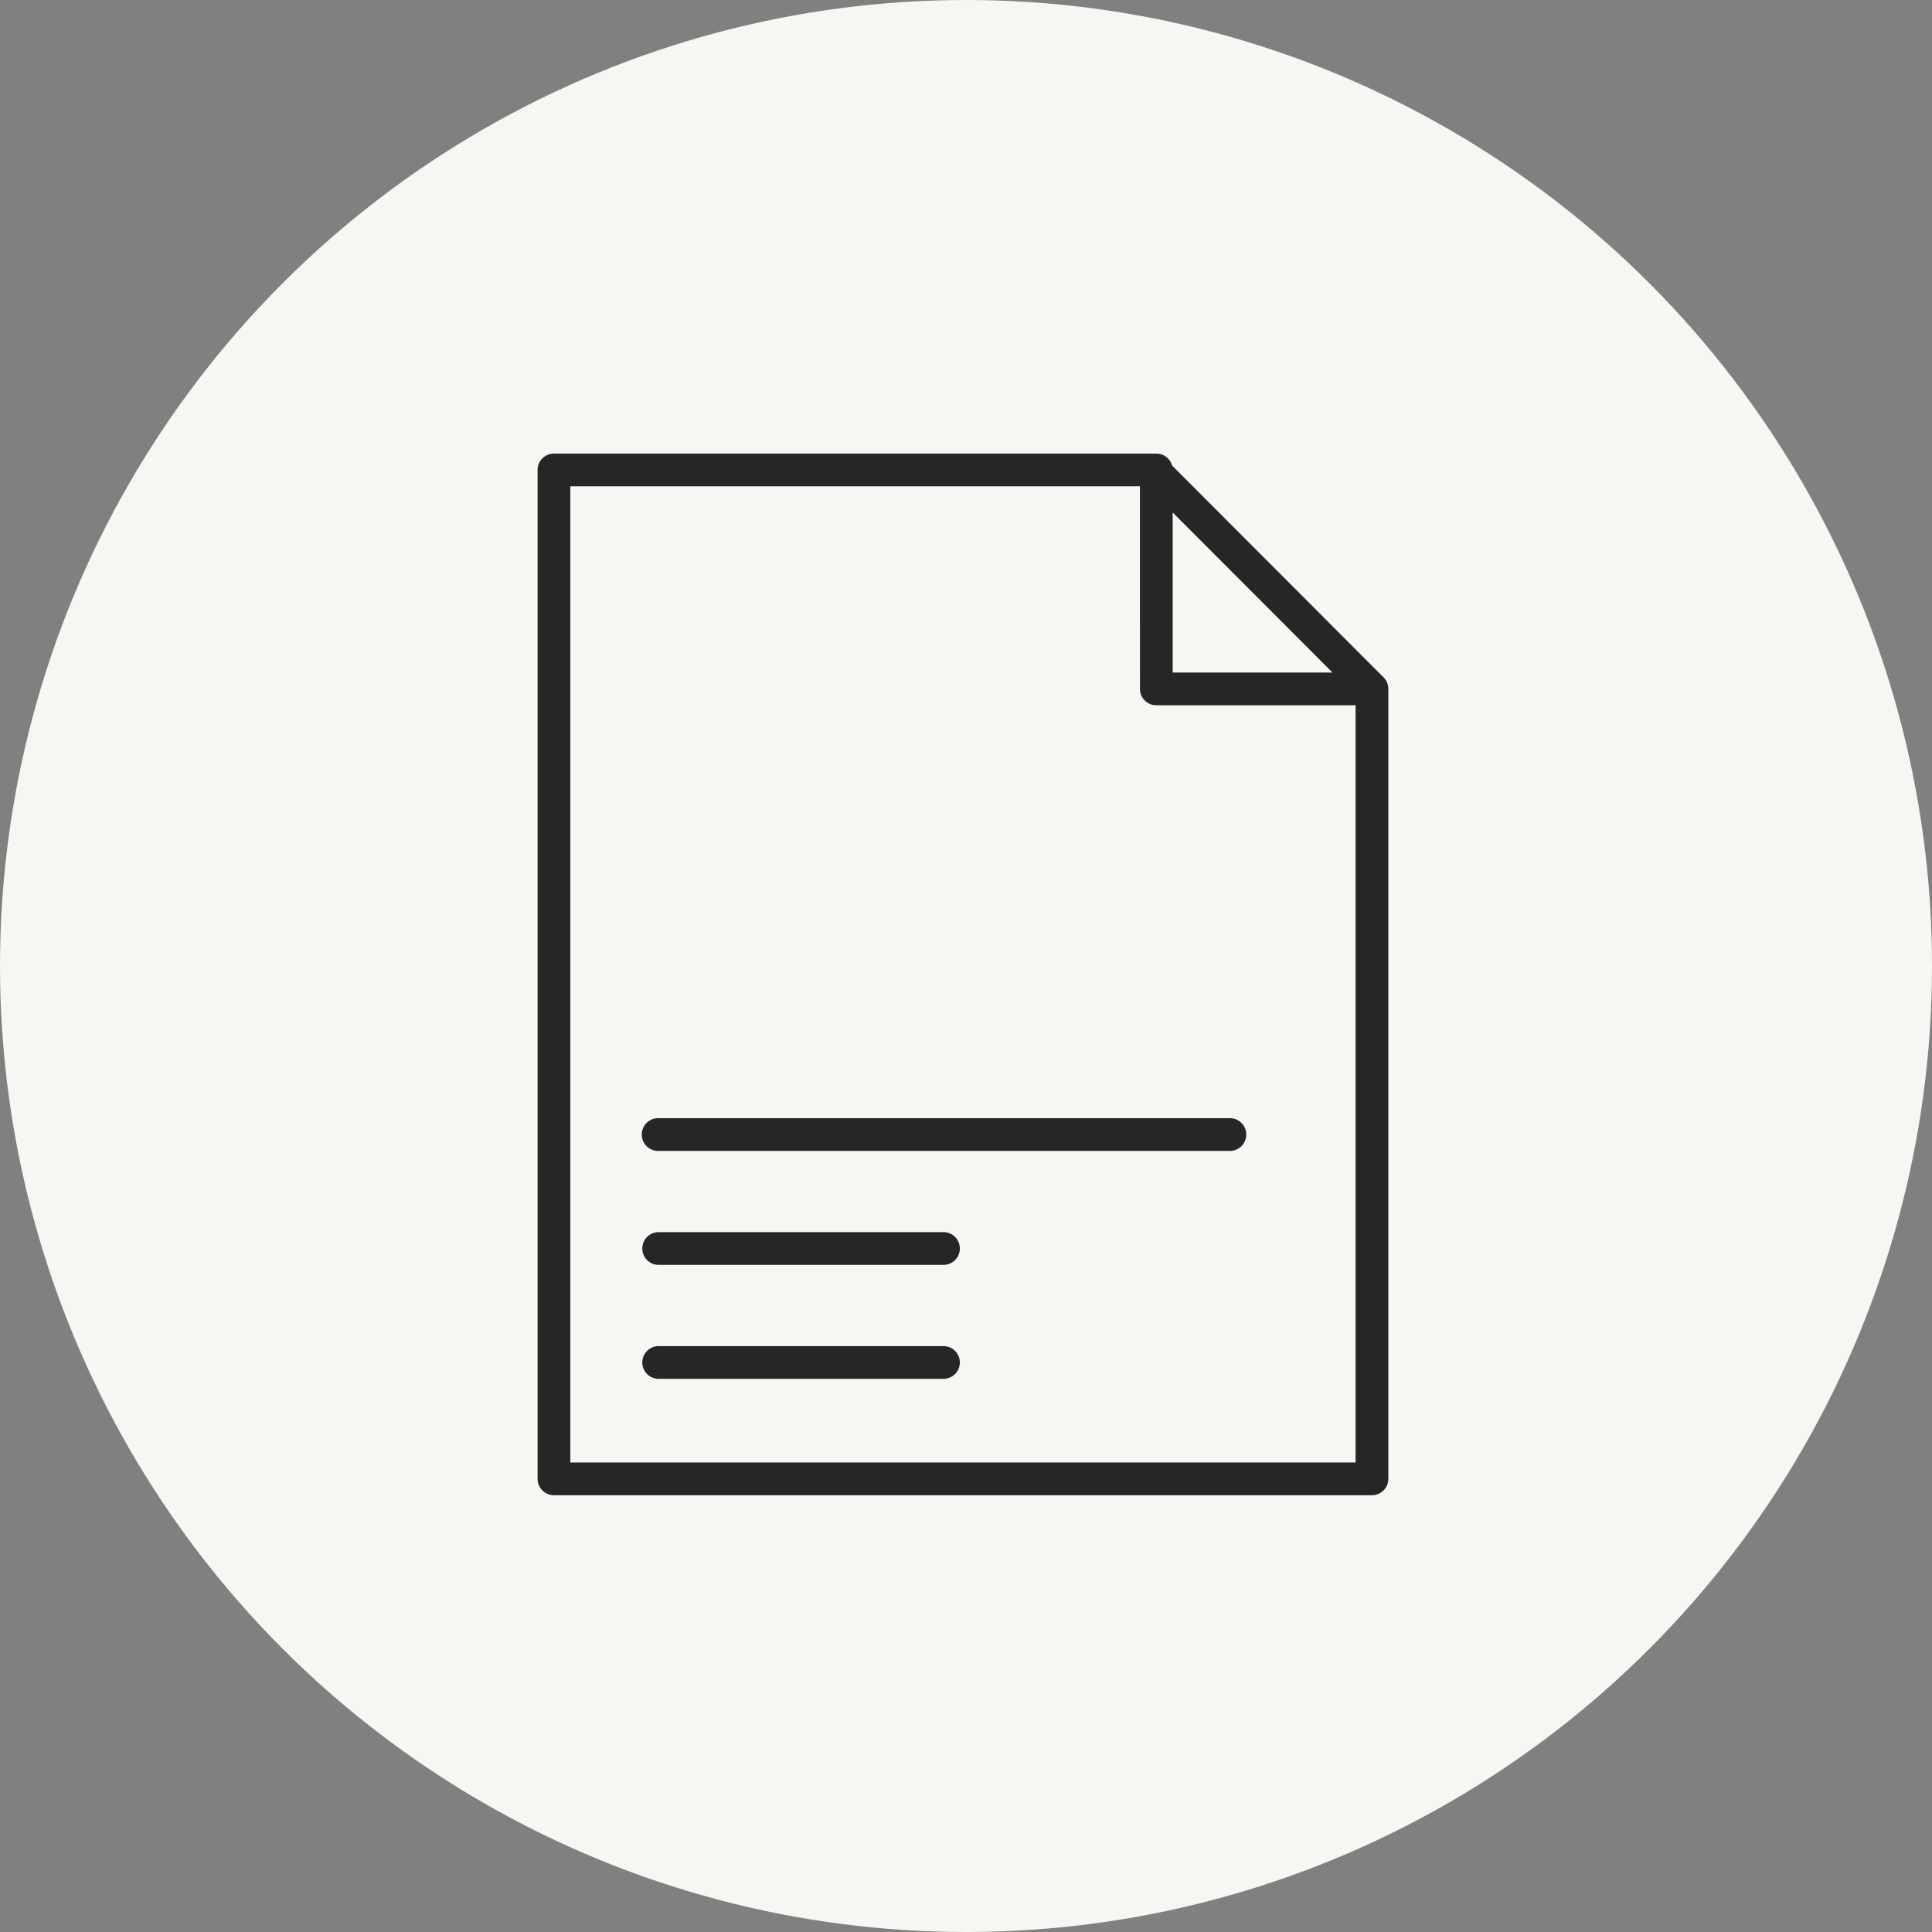
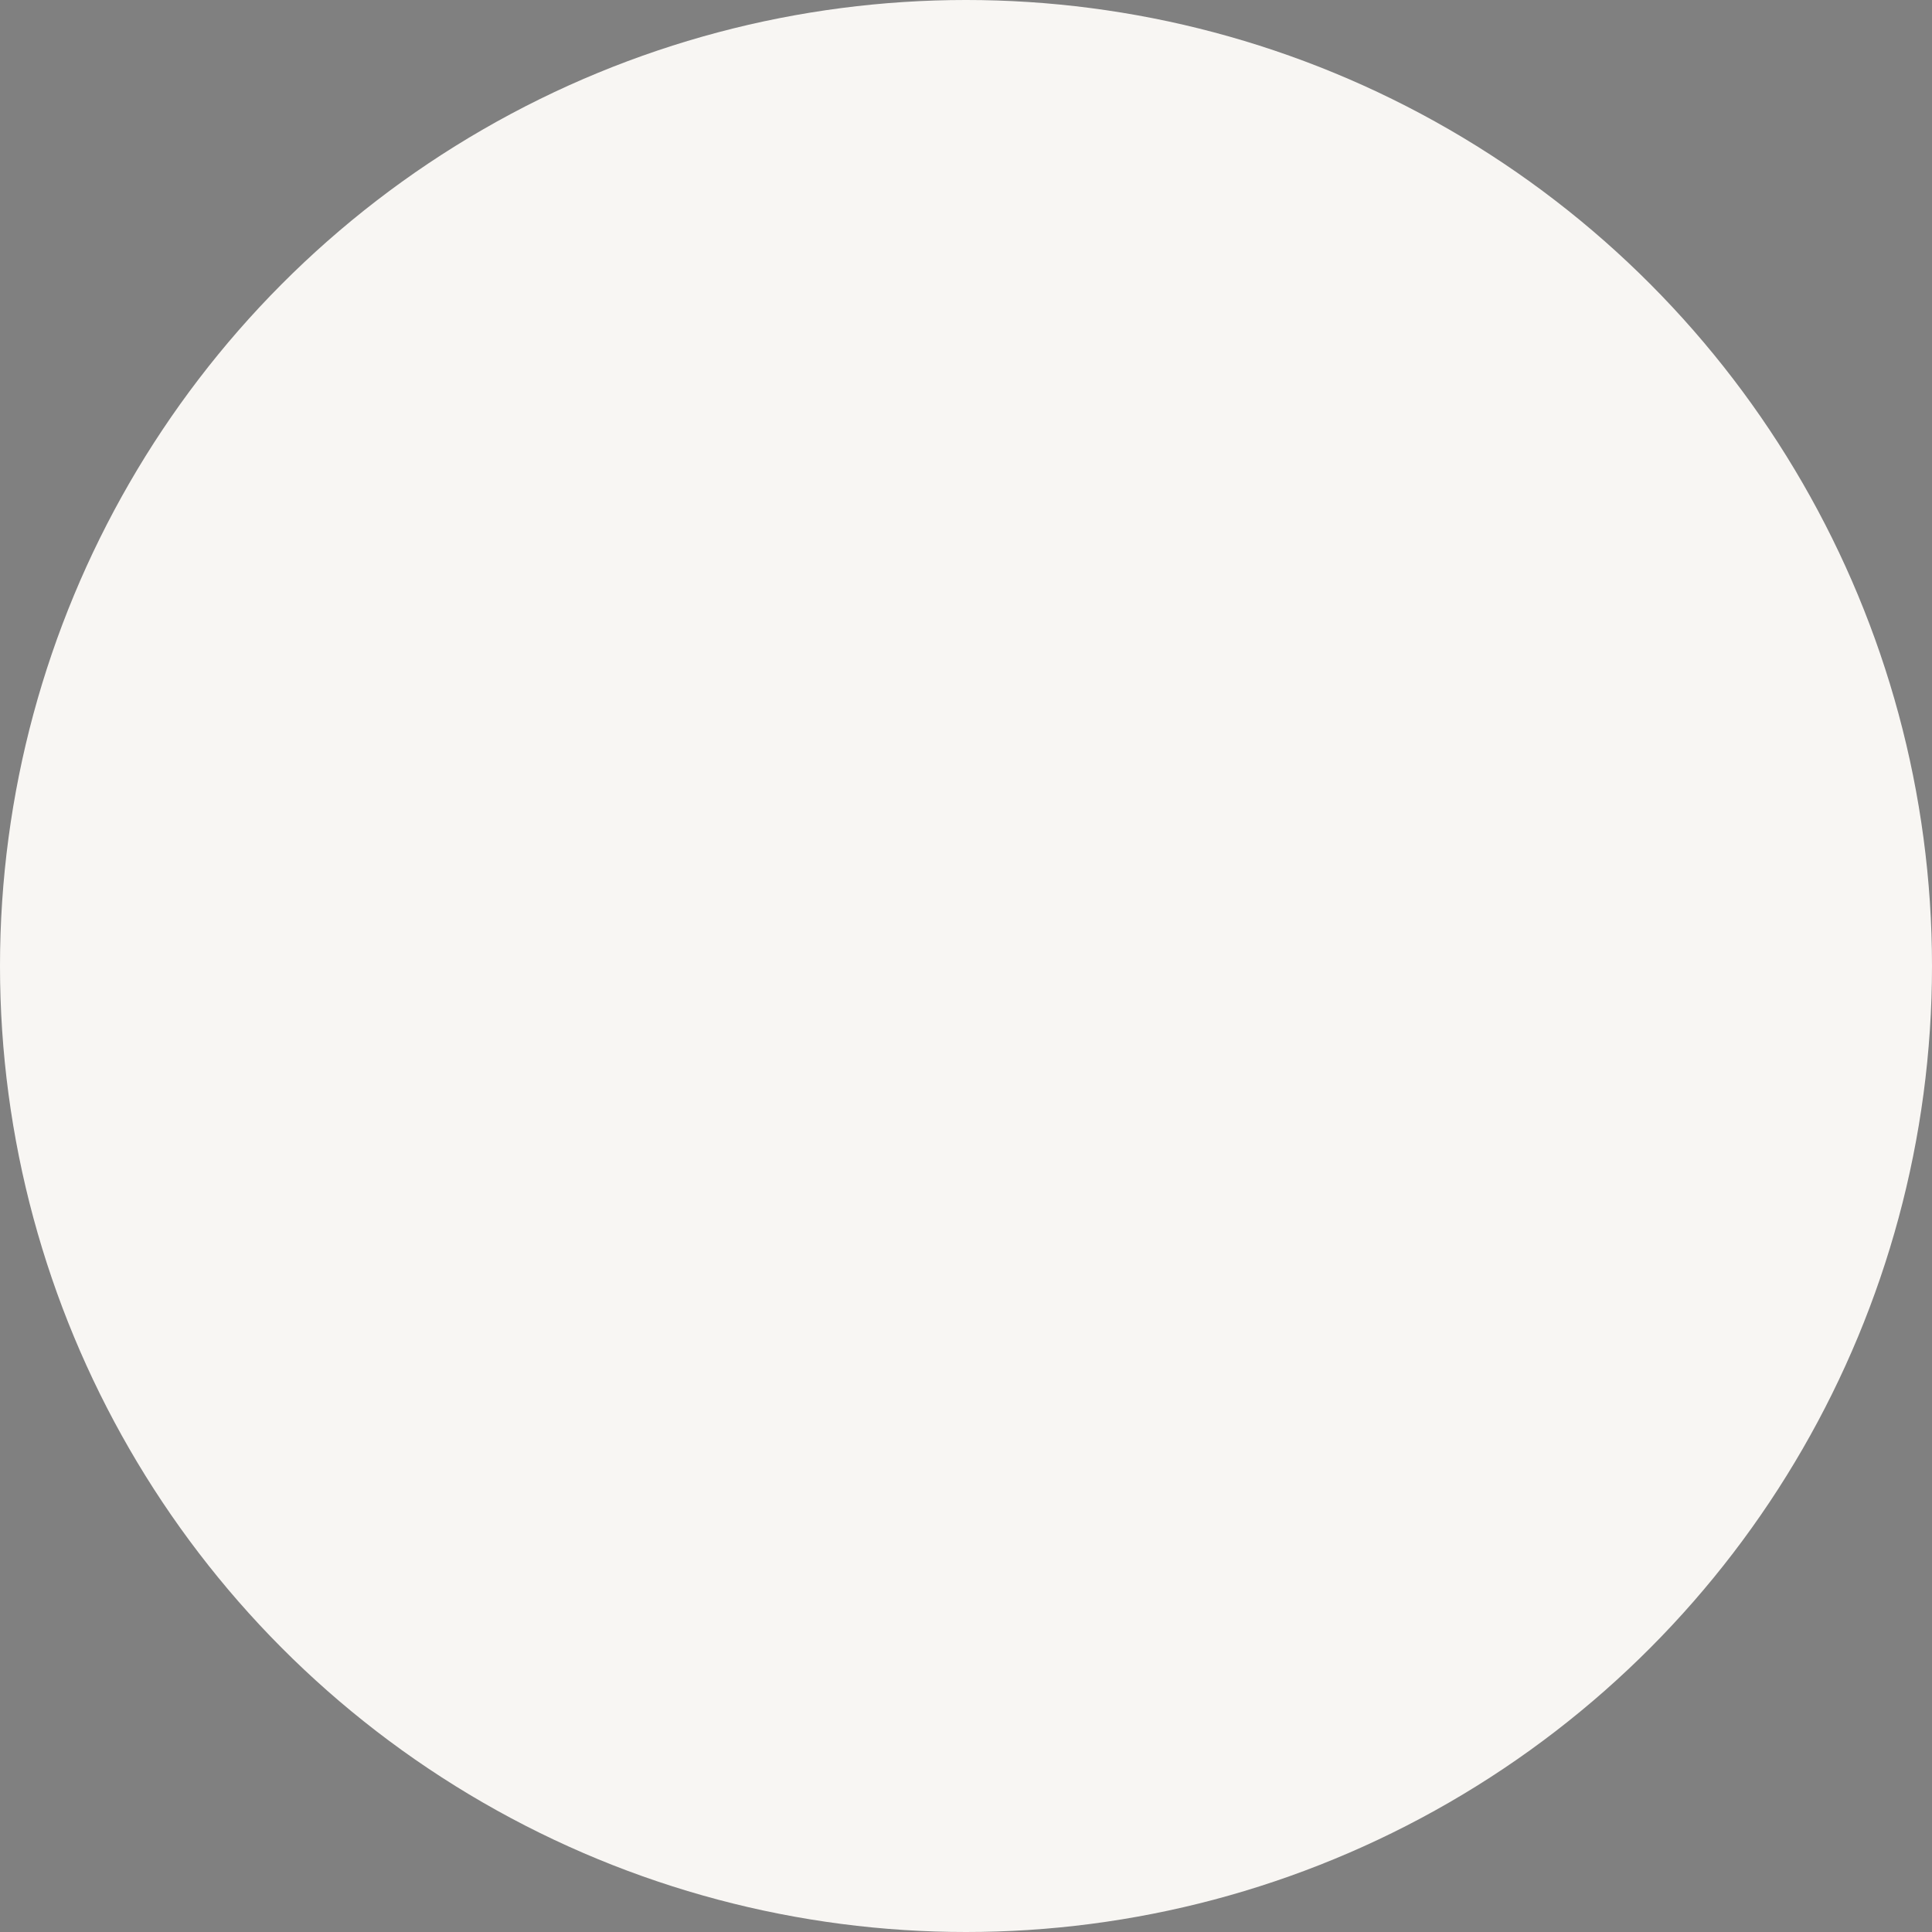
<svg xmlns="http://www.w3.org/2000/svg" width="115" height="115" viewBox="0 0 115 115">
  <rect x="0" y="0" width="115" height="115" fill="#808080" stroke="none" />
  <g fill="none" fill-rule="evenodd">
    <circle fill="#F8F6F3" cx="57.5" cy="57.5" r="57.5" />
-     <path d="m82.553 40.606.007.017a.974.974 0 0 1 .079.384l-.006-.106a.979.979 0 0 1 .003.033l.003.073v47.02a.974.974 0 0 1-.974.973H32.974a.974.974 0 0 1-.974-.974V27.974c0-.538.436-.974.974-.974H68.65c.028 0 .056.001.083.003L68.83 27c.447 0 .824.302.938.713l12.586 12.606.014.015c.076.079.139.17.185.272zM67.855 28.947H33.948v58.105H80.69V41.98l-11.861.001a.974.974 0 0 1-.974-.974l-.001-12.06zM56.191 80.126a.974.974 0 0 1 0 1.947H39.175a.974.974 0 0 1 0-1.947H56.19zm0-6.783a.974.974 0 0 1 0 1.947H39.175a.974.974 0 0 1 0-1.947H56.19zm17.017-6.784a.974.974 0 1 1 0 1.948H39.175a.974.974 0 0 1 0-1.948h34.033zm6.108-26.526-9.513-9.527v9.527h9.513z" fill="#262626" fill-rule="nonzero" />
  </g>
</svg>